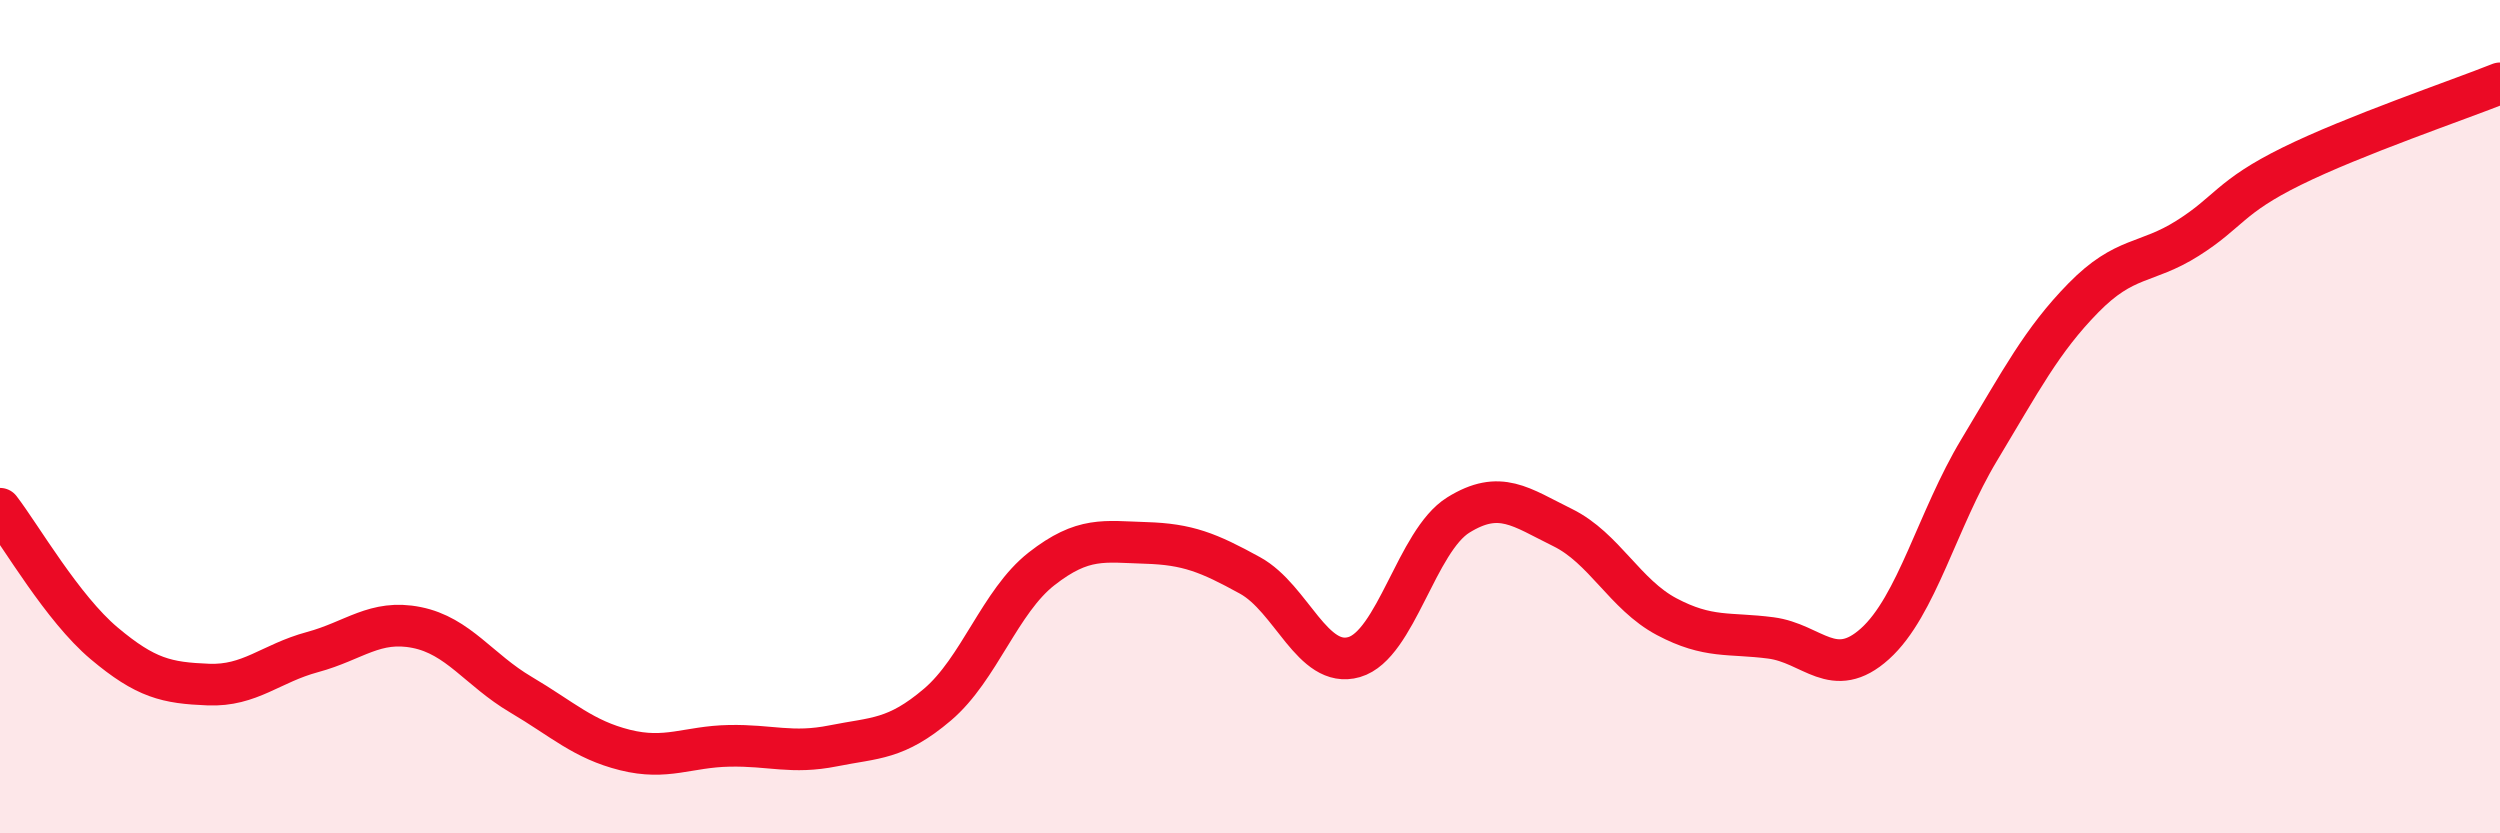
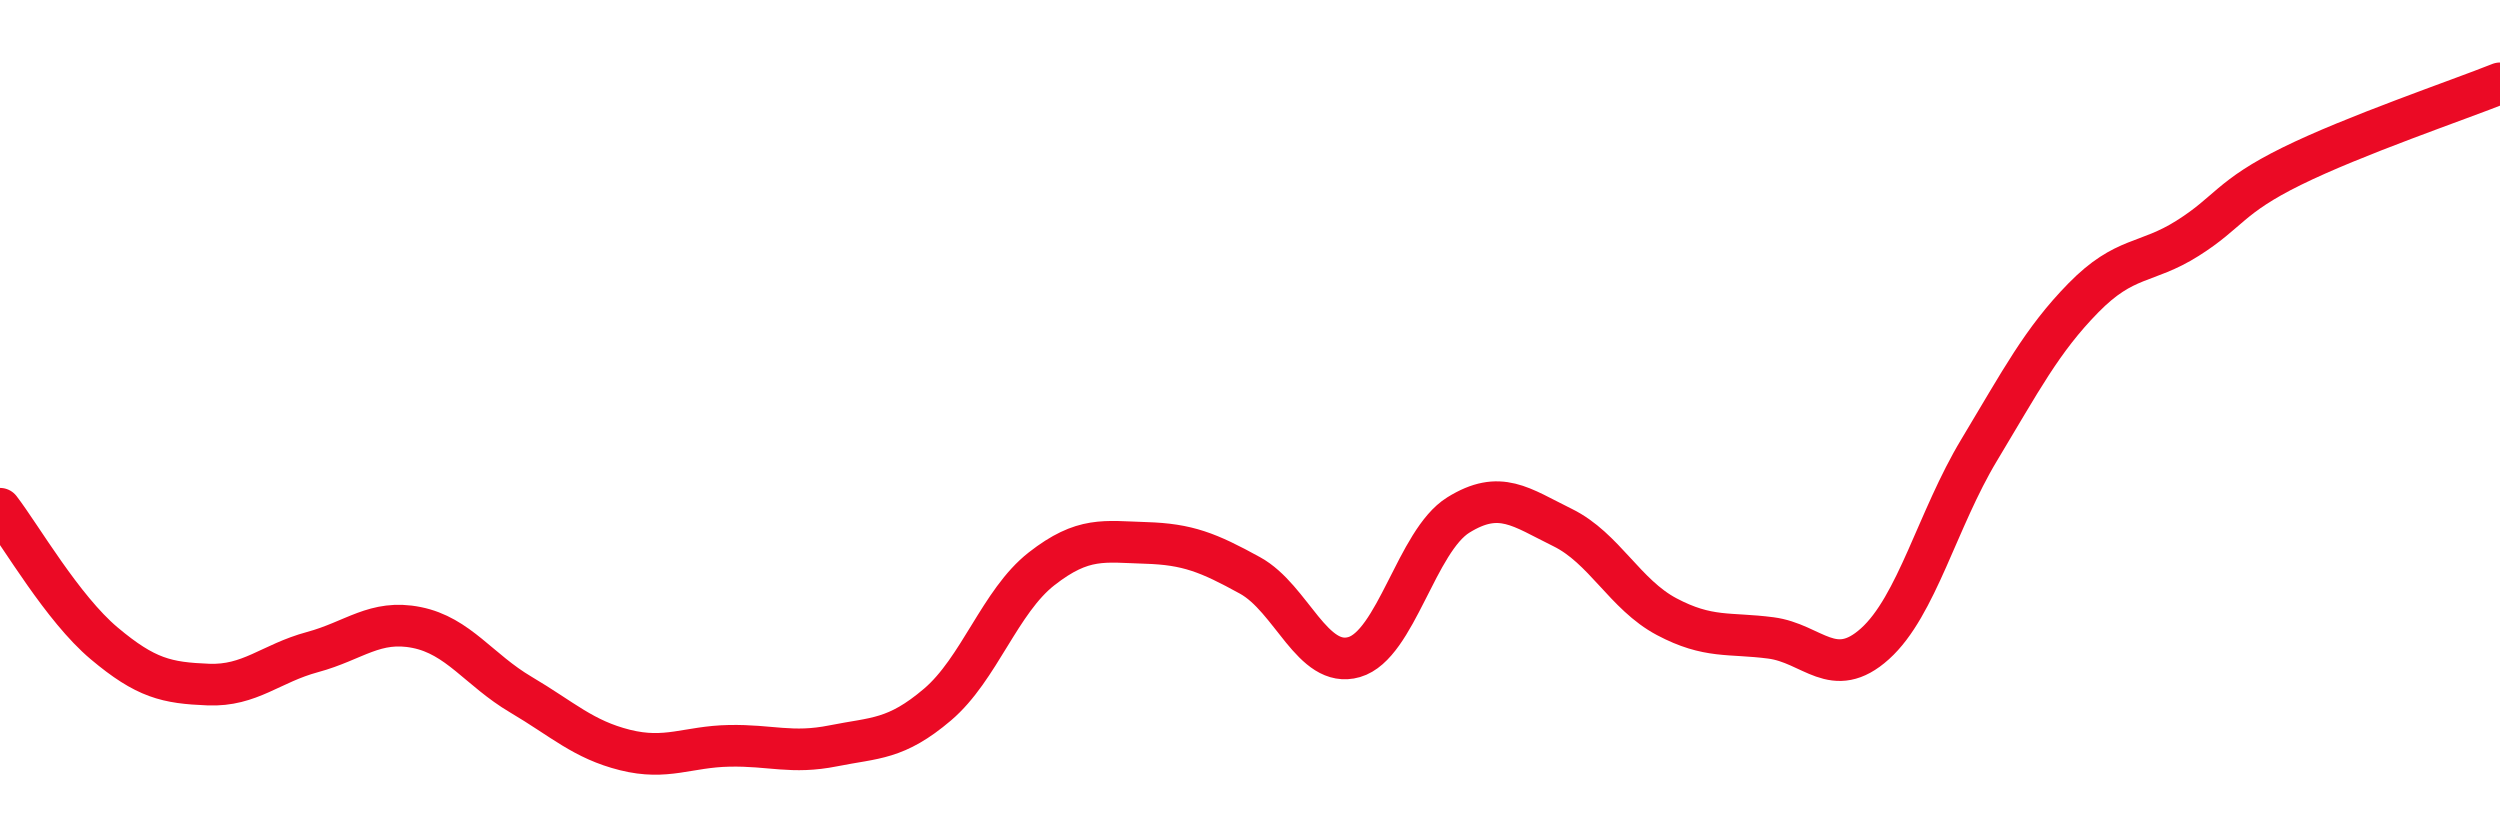
<svg xmlns="http://www.w3.org/2000/svg" width="60" height="20" viewBox="0 0 60 20">
-   <path d="M 0,12.21 C 0.5,12.86 1.5,14.6 2.5,15.44 C 3.5,16.28 4,16.39 5,16.43 C 6,16.47 6.5,15.92 7.5,15.65 C 8.5,15.38 9,14.86 10,15.06 C 11,15.26 11.5,16.08 12.5,16.67 C 13.5,17.26 14,17.75 15,18 C 16,18.25 16.5,17.92 17.5,17.9 C 18.5,17.88 19,18.1 20,17.9 C 21,17.7 21.5,17.76 22.5,16.91 C 23.5,16.06 24,14.43 25,13.65 C 26,12.87 26.5,13 27.5,13.03 C 28.5,13.06 29,13.26 30,13.81 C 31,14.36 31.5,16.06 32.5,15.77 C 33.5,15.48 34,12.98 35,12.36 C 36,11.74 36.5,12.17 37.5,12.66 C 38.5,13.15 39,14.27 40,14.8 C 41,15.33 41.5,15.18 42.5,15.31 C 43.5,15.44 44,16.35 45,15.45 C 46,14.55 46.5,12.46 47.5,10.8 C 48.5,9.14 49,8.17 50,7.15 C 51,6.13 51.5,6.35 52.5,5.72 C 53.5,5.09 53.5,4.73 55,3.99 C 56.5,3.25 59,2.4 60,2L60 20L0 20Z" fill="#EB0A25" opacity="0.1" stroke-linecap="round" stroke-linejoin="round" />
  <path d="M 0,12.21 C 0.5,12.86 1.5,14.6 2.5,15.44 C 3.5,16.28 4,16.39 5,16.43 C 6,16.47 6.5,15.92 7.5,15.65 C 8.5,15.38 9,14.86 10,15.06 C 11,15.26 11.5,16.08 12.5,16.67 C 13.5,17.26 14,17.75 15,18 C 16,18.25 16.5,17.92 17.5,17.9 C 18.5,17.88 19,18.1 20,17.9 C 21,17.7 21.5,17.76 22.5,16.91 C 23.5,16.06 24,14.43 25,13.65 C 26,12.87 26.5,13 27.5,13.03 C 28.5,13.06 29,13.26 30,13.81 C 31,14.36 31.5,16.06 32.5,15.77 C 33.5,15.48 34,12.98 35,12.36 C 36,11.74 36.5,12.17 37.5,12.66 C 38.5,13.15 39,14.27 40,14.8 C 41,15.33 41.5,15.18 42.5,15.31 C 43.5,15.44 44,16.35 45,15.45 C 46,14.55 46.5,12.46 47.5,10.8 C 48.5,9.14 49,8.17 50,7.15 C 51,6.13 51.5,6.35 52.5,5.72 C 53.5,5.09 53.5,4.73 55,3.99 C 56.5,3.25 59,2.4 60,2" stroke="#EB0A25" stroke-width="1" fill="none" stroke-linecap="round" stroke-linejoin="round" />
</svg>